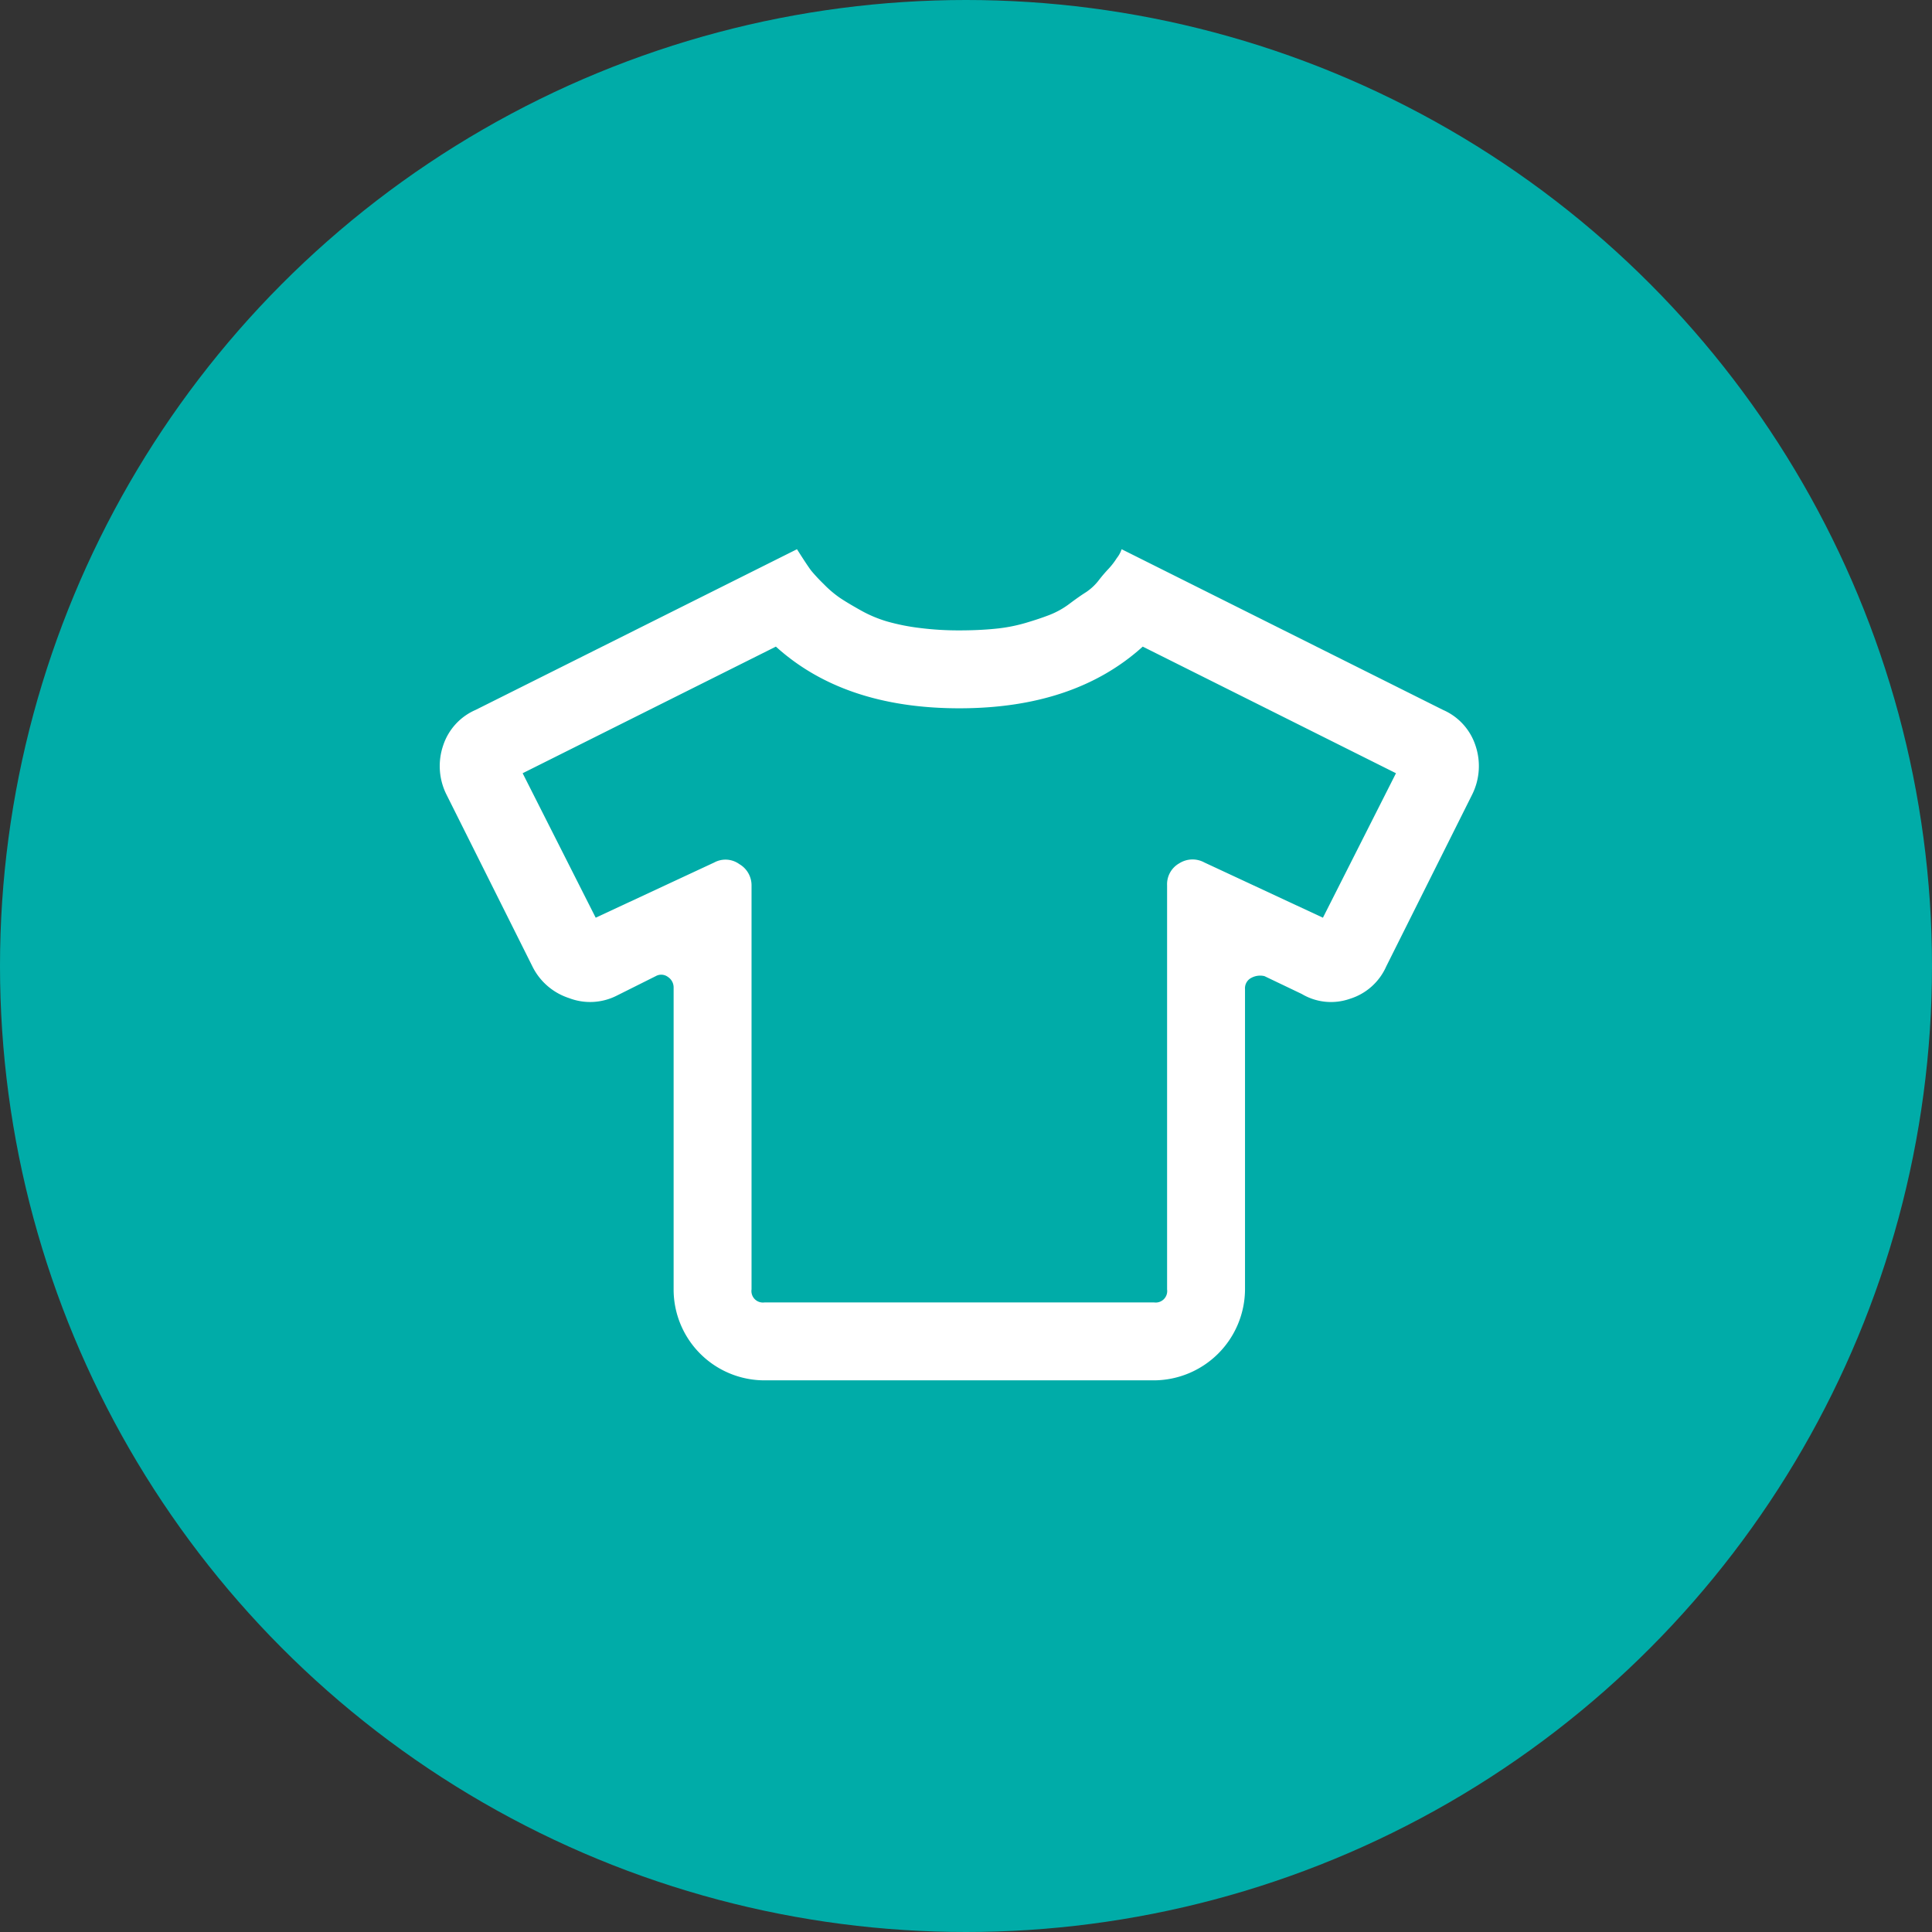
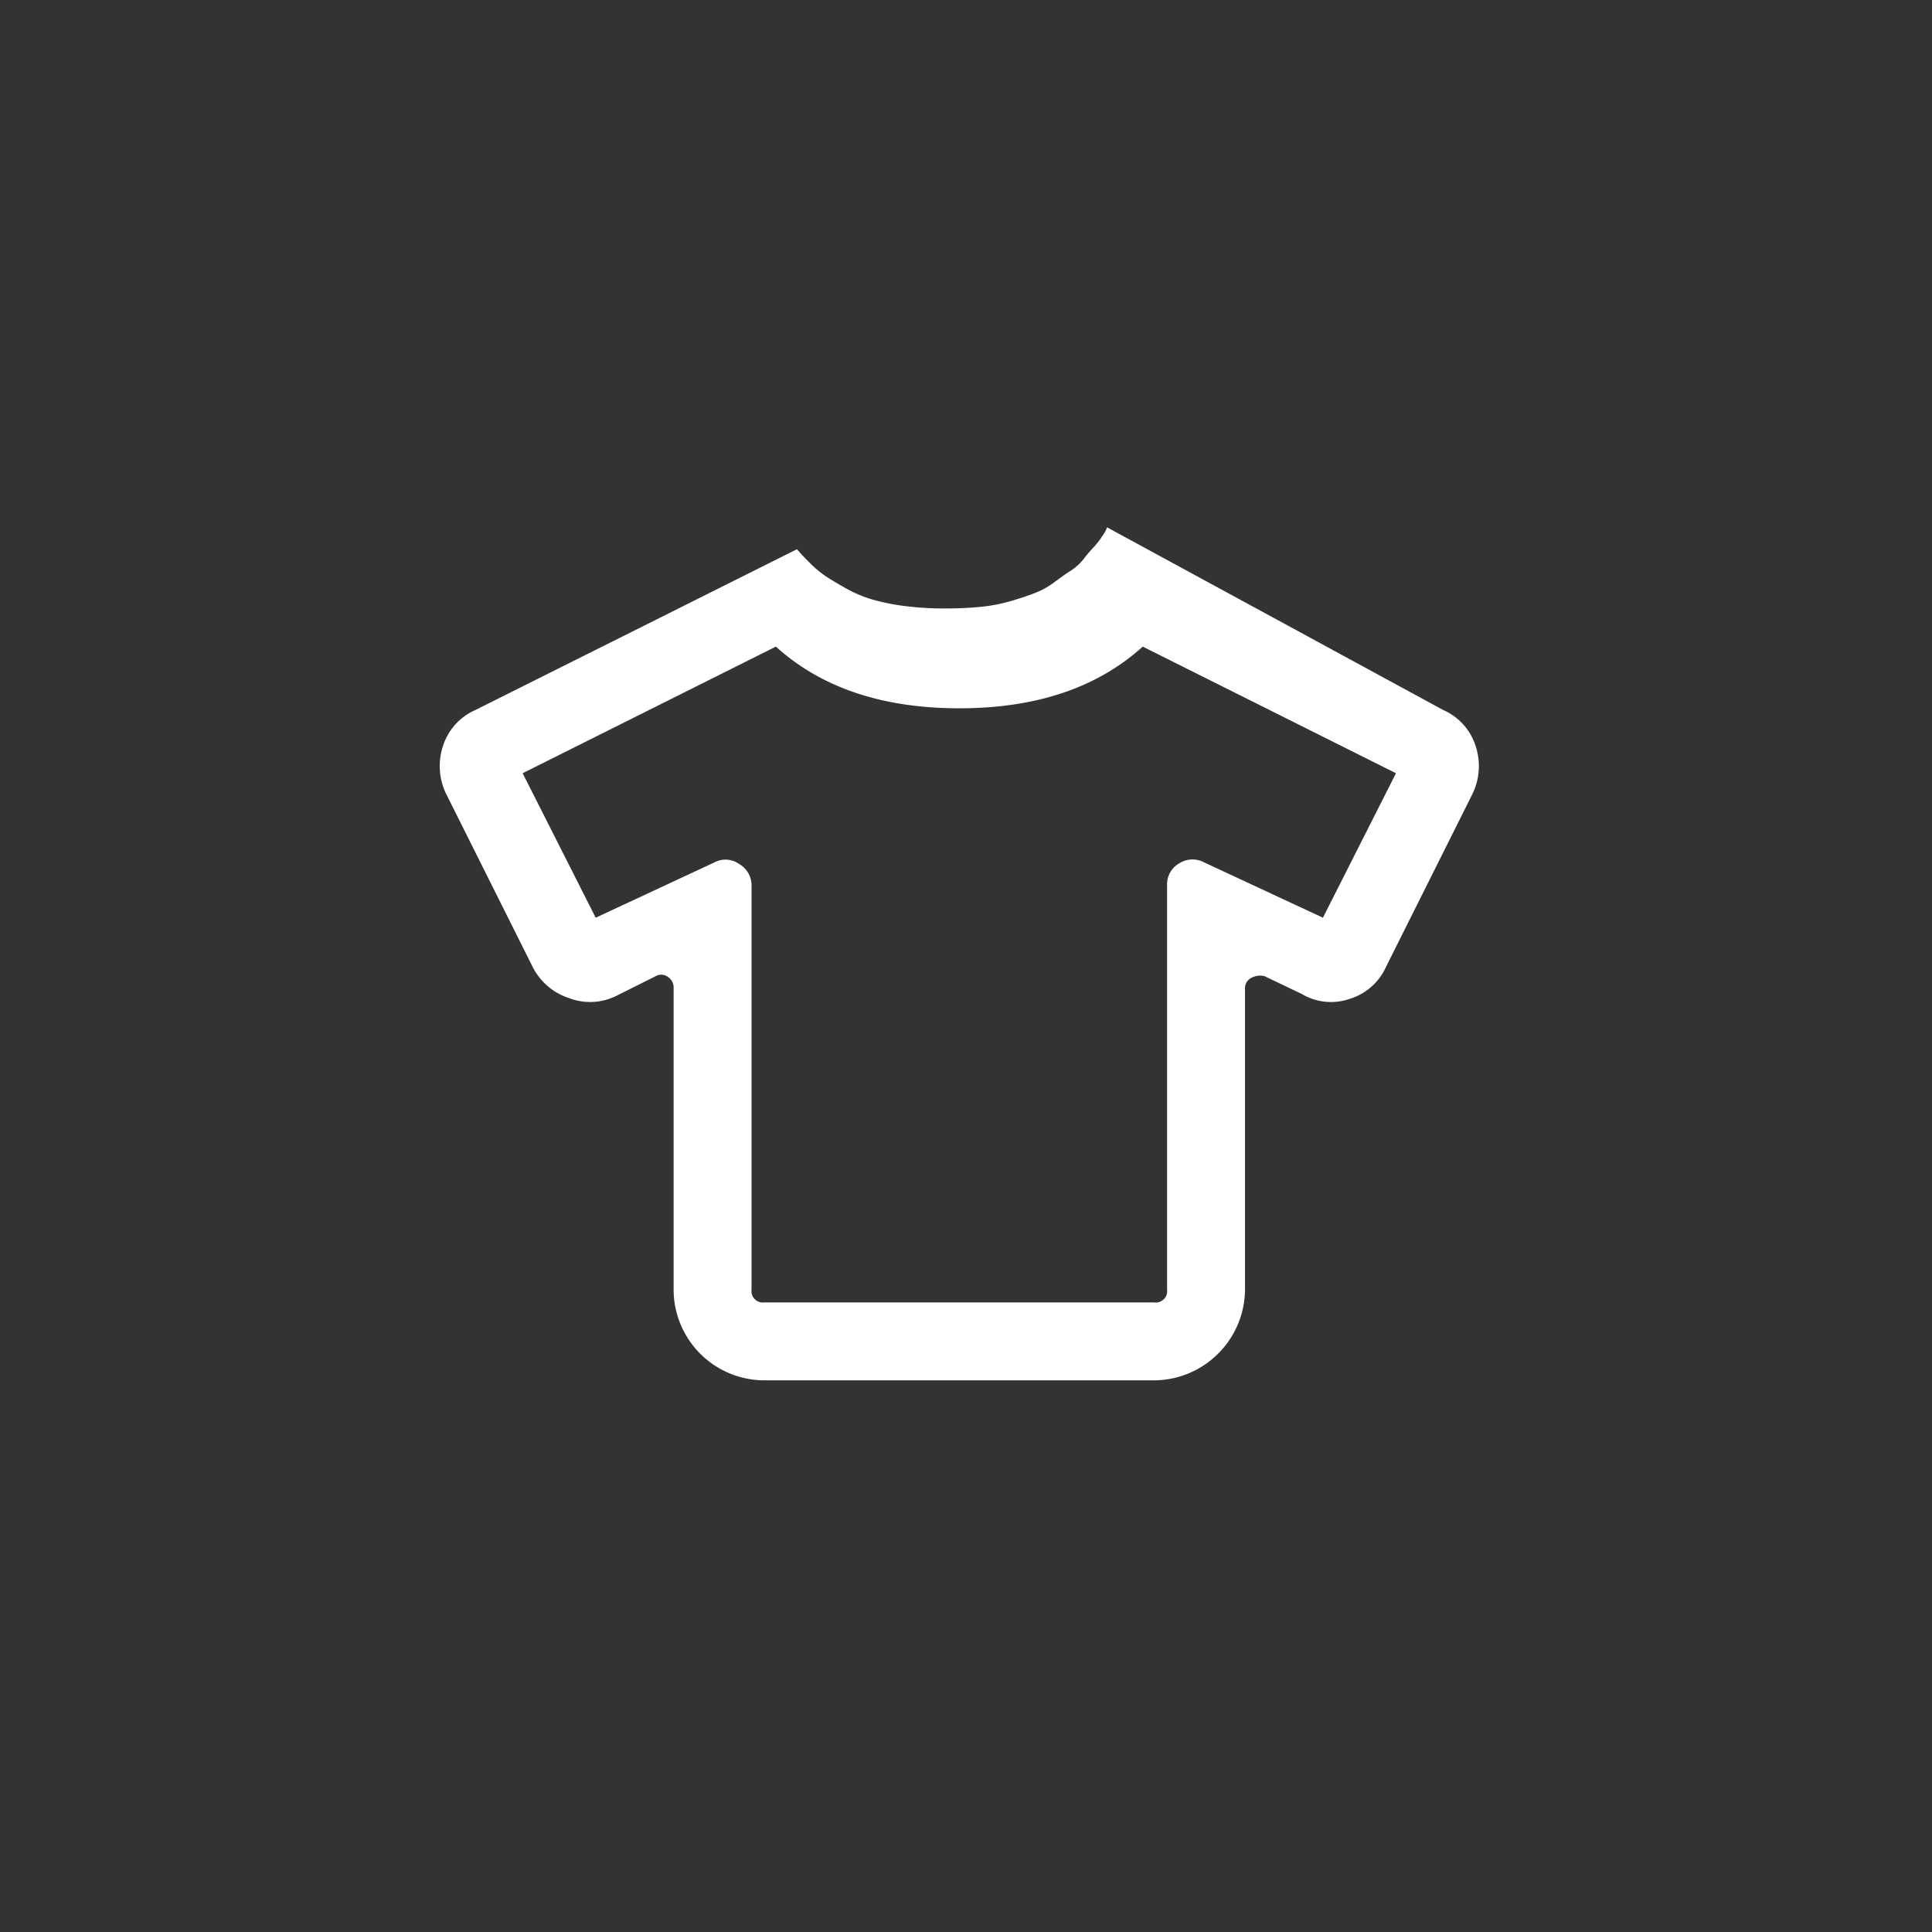
<svg xmlns="http://www.w3.org/2000/svg" width="239.746" height="239.746" viewBox="0 0 239.746 239.746">
  <rect x="0" y="0" width="239.746" height="239.746" fill="#333333" stroke="none" />
  <defs>
    <style>.a{fill:#00aca8;}.b{fill:#fff;}</style>
  </defs>
  <title>clothes</title>
-   <circle class="a" cx="119.873" cy="119.873" r="119.873" />
-   <path class="b" d="M183.1,92.528a7.918,7.918,0,0,1-.403,6.043l-10.676,21.352a7.289,7.289,0,0,1-4.533,4.029,7.081,7.081,0,0,1-5.942-.604l-4.633-2.216a2.286,2.286,0,0,0-1.611.201,1.444,1.444,0,0,0-.806,1.41v37.266a11.349,11.349,0,0,1-11.28,11.281H94.871a11.279,11.279,0,0,1-11.28-11.281v-37.467a1.55,1.55,0,0,0-.705-1.31,1.378,1.378,0,0,0-1.511-.101l-4.834,2.417a7.302,7.302,0,0,1-5.942.302,7.72,7.72,0,0,1-4.533-3.928L55.389,98.571a7.903,7.903,0,0,1-.403-6.043A7.286,7.286,0,0,1,59.015,88.096L98.899,68.154q1.407,2.219,1.813,2.719a21.925,21.925,0,0,0,1.511,1.612,13.541,13.541,0,0,0,2.014,1.712c.604.403,1.441.907,2.518,1.511a15.763,15.763,0,0,0,3.324,1.41,26.364,26.364,0,0,0,4.029.806,38.123,38.123,0,0,0,4.935.302q2.417,0,4.432-.201a20.183,20.183,0,0,0,3.727-.705q1.709-.5,3.021-1.007a10.372,10.372,0,0,0,2.518-1.41q1.208-.906,2.014-1.41a6.618,6.618,0,0,0,1.612-1.511,18.541,18.541,0,0,1,1.208-1.41,9.052,9.052,0,0,0,1.007-1.31,3.612,3.612,0,0,0,.604-1.108L179.071,88.096A7.294,7.294,0,0,1,183.1,92.528Zm-18.935,21.352,9.065-17.928L141.805,80.24q-8.46,7.657-22.762,7.654-14.305,0-22.762-7.654L64.856,95.952l9.065,17.928L88.626,107.031a2.93,2.93,0,0,1,3.123.201,3.04,3.04,0,0,1,1.511,2.619v50.158a1.424,1.424,0,0,0,1.611,1.612h48.345a1.425,1.425,0,0,0,1.611-1.612V109.851a2.969,2.969,0,0,1,1.511-2.719,3.065,3.065,0,0,1,3.123-.101Z" />
+   <path class="b" d="M183.1,92.528a7.918,7.918,0,0,1-.403,6.043l-10.676,21.352a7.289,7.289,0,0,1-4.533,4.029,7.081,7.081,0,0,1-5.942-.604l-4.633-2.216a2.286,2.286,0,0,0-1.611.201,1.444,1.444,0,0,0-.806,1.41v37.266a11.349,11.349,0,0,1-11.28,11.281H94.871a11.279,11.279,0,0,1-11.28-11.281v-37.467a1.55,1.55,0,0,0-.705-1.31,1.378,1.378,0,0,0-1.511-.101l-4.834,2.417a7.302,7.302,0,0,1-5.942.302,7.72,7.72,0,0,1-4.533-3.928L55.389,98.571a7.903,7.903,0,0,1-.403-6.043A7.286,7.286,0,0,1,59.015,88.096L98.899,68.154a21.925,21.925,0,0,0,1.511,1.612,13.541,13.541,0,0,0,2.014,1.712c.604.403,1.441.907,2.518,1.511a15.763,15.763,0,0,0,3.324,1.41,26.364,26.364,0,0,0,4.029.806,38.123,38.123,0,0,0,4.935.302q2.417,0,4.432-.201a20.183,20.183,0,0,0,3.727-.705q1.709-.5,3.021-1.007a10.372,10.372,0,0,0,2.518-1.41q1.208-.906,2.014-1.41a6.618,6.618,0,0,0,1.612-1.511,18.541,18.541,0,0,1,1.208-1.41,9.052,9.052,0,0,0,1.007-1.31,3.612,3.612,0,0,0,.604-1.108L179.071,88.096A7.294,7.294,0,0,1,183.1,92.528Zm-18.935,21.352,9.065-17.928L141.805,80.24q-8.46,7.657-22.762,7.654-14.305,0-22.762-7.654L64.856,95.952l9.065,17.928L88.626,107.031a2.93,2.93,0,0,1,3.123.201,3.04,3.04,0,0,1,1.511,2.619v50.158a1.424,1.424,0,0,0,1.611,1.612h48.345a1.425,1.425,0,0,0,1.611-1.612V109.851a2.969,2.969,0,0,1,1.511-2.719,3.065,3.065,0,0,1,3.123-.101Z" />
</svg>